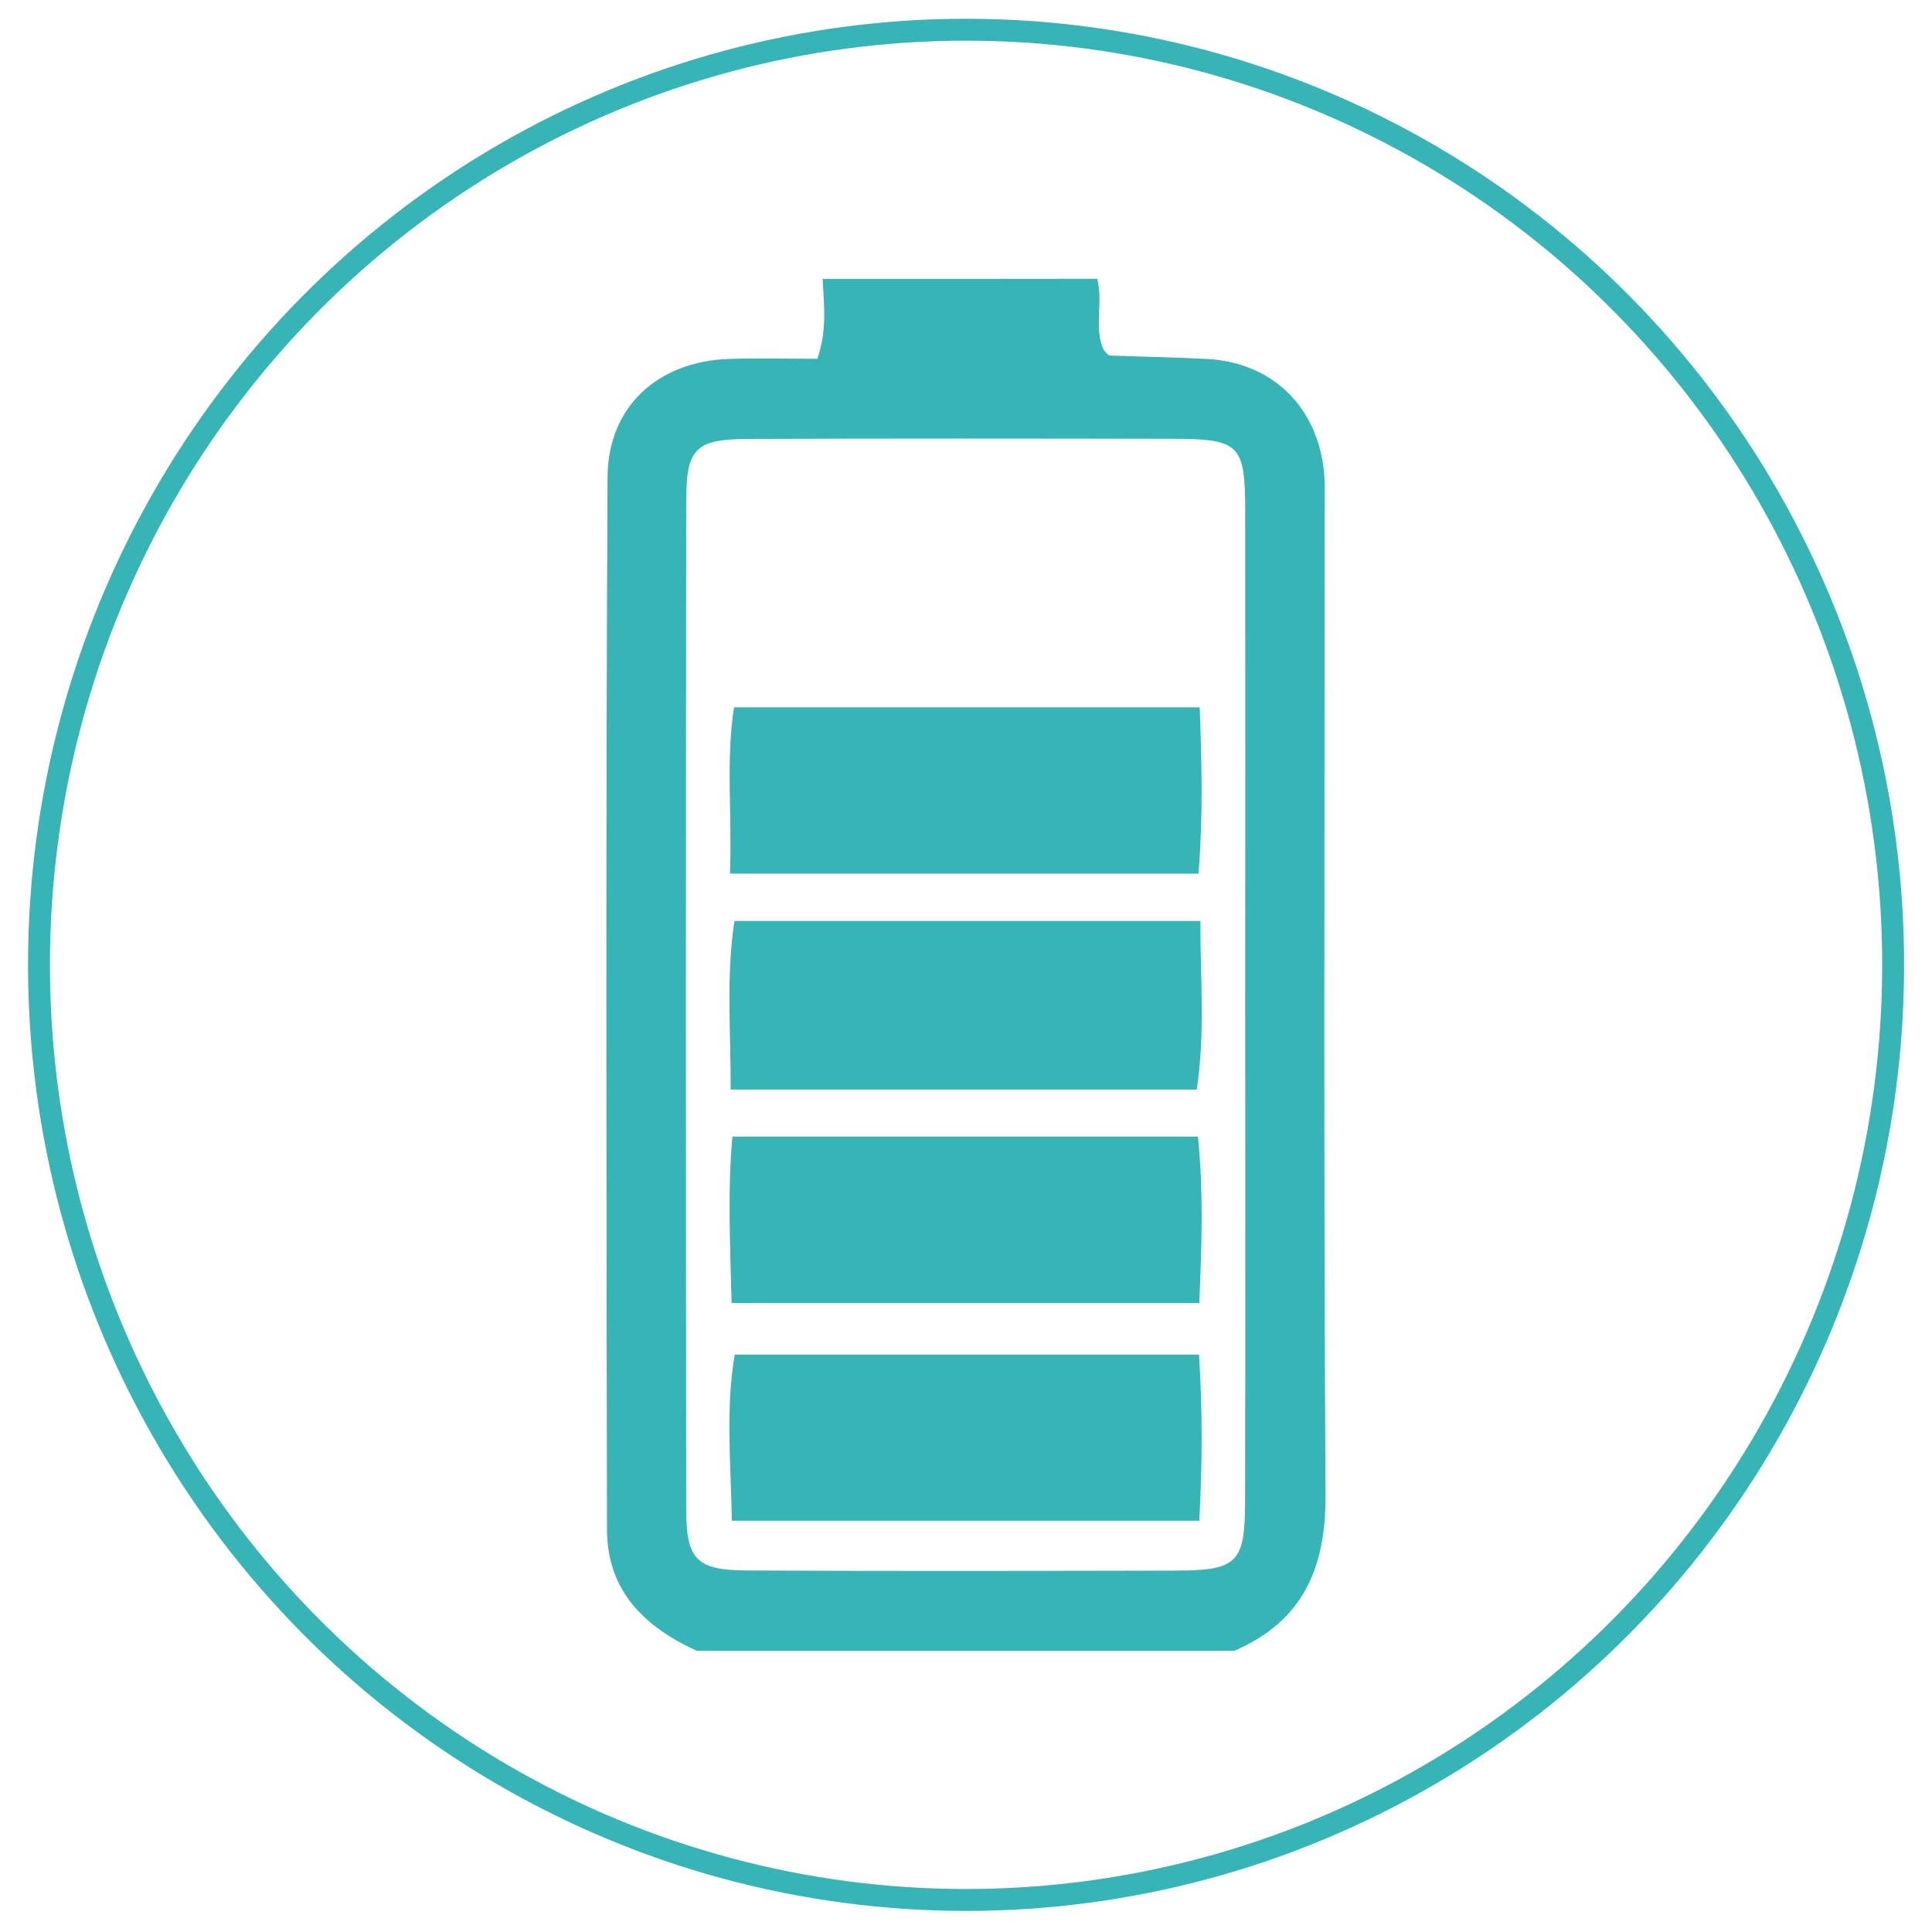
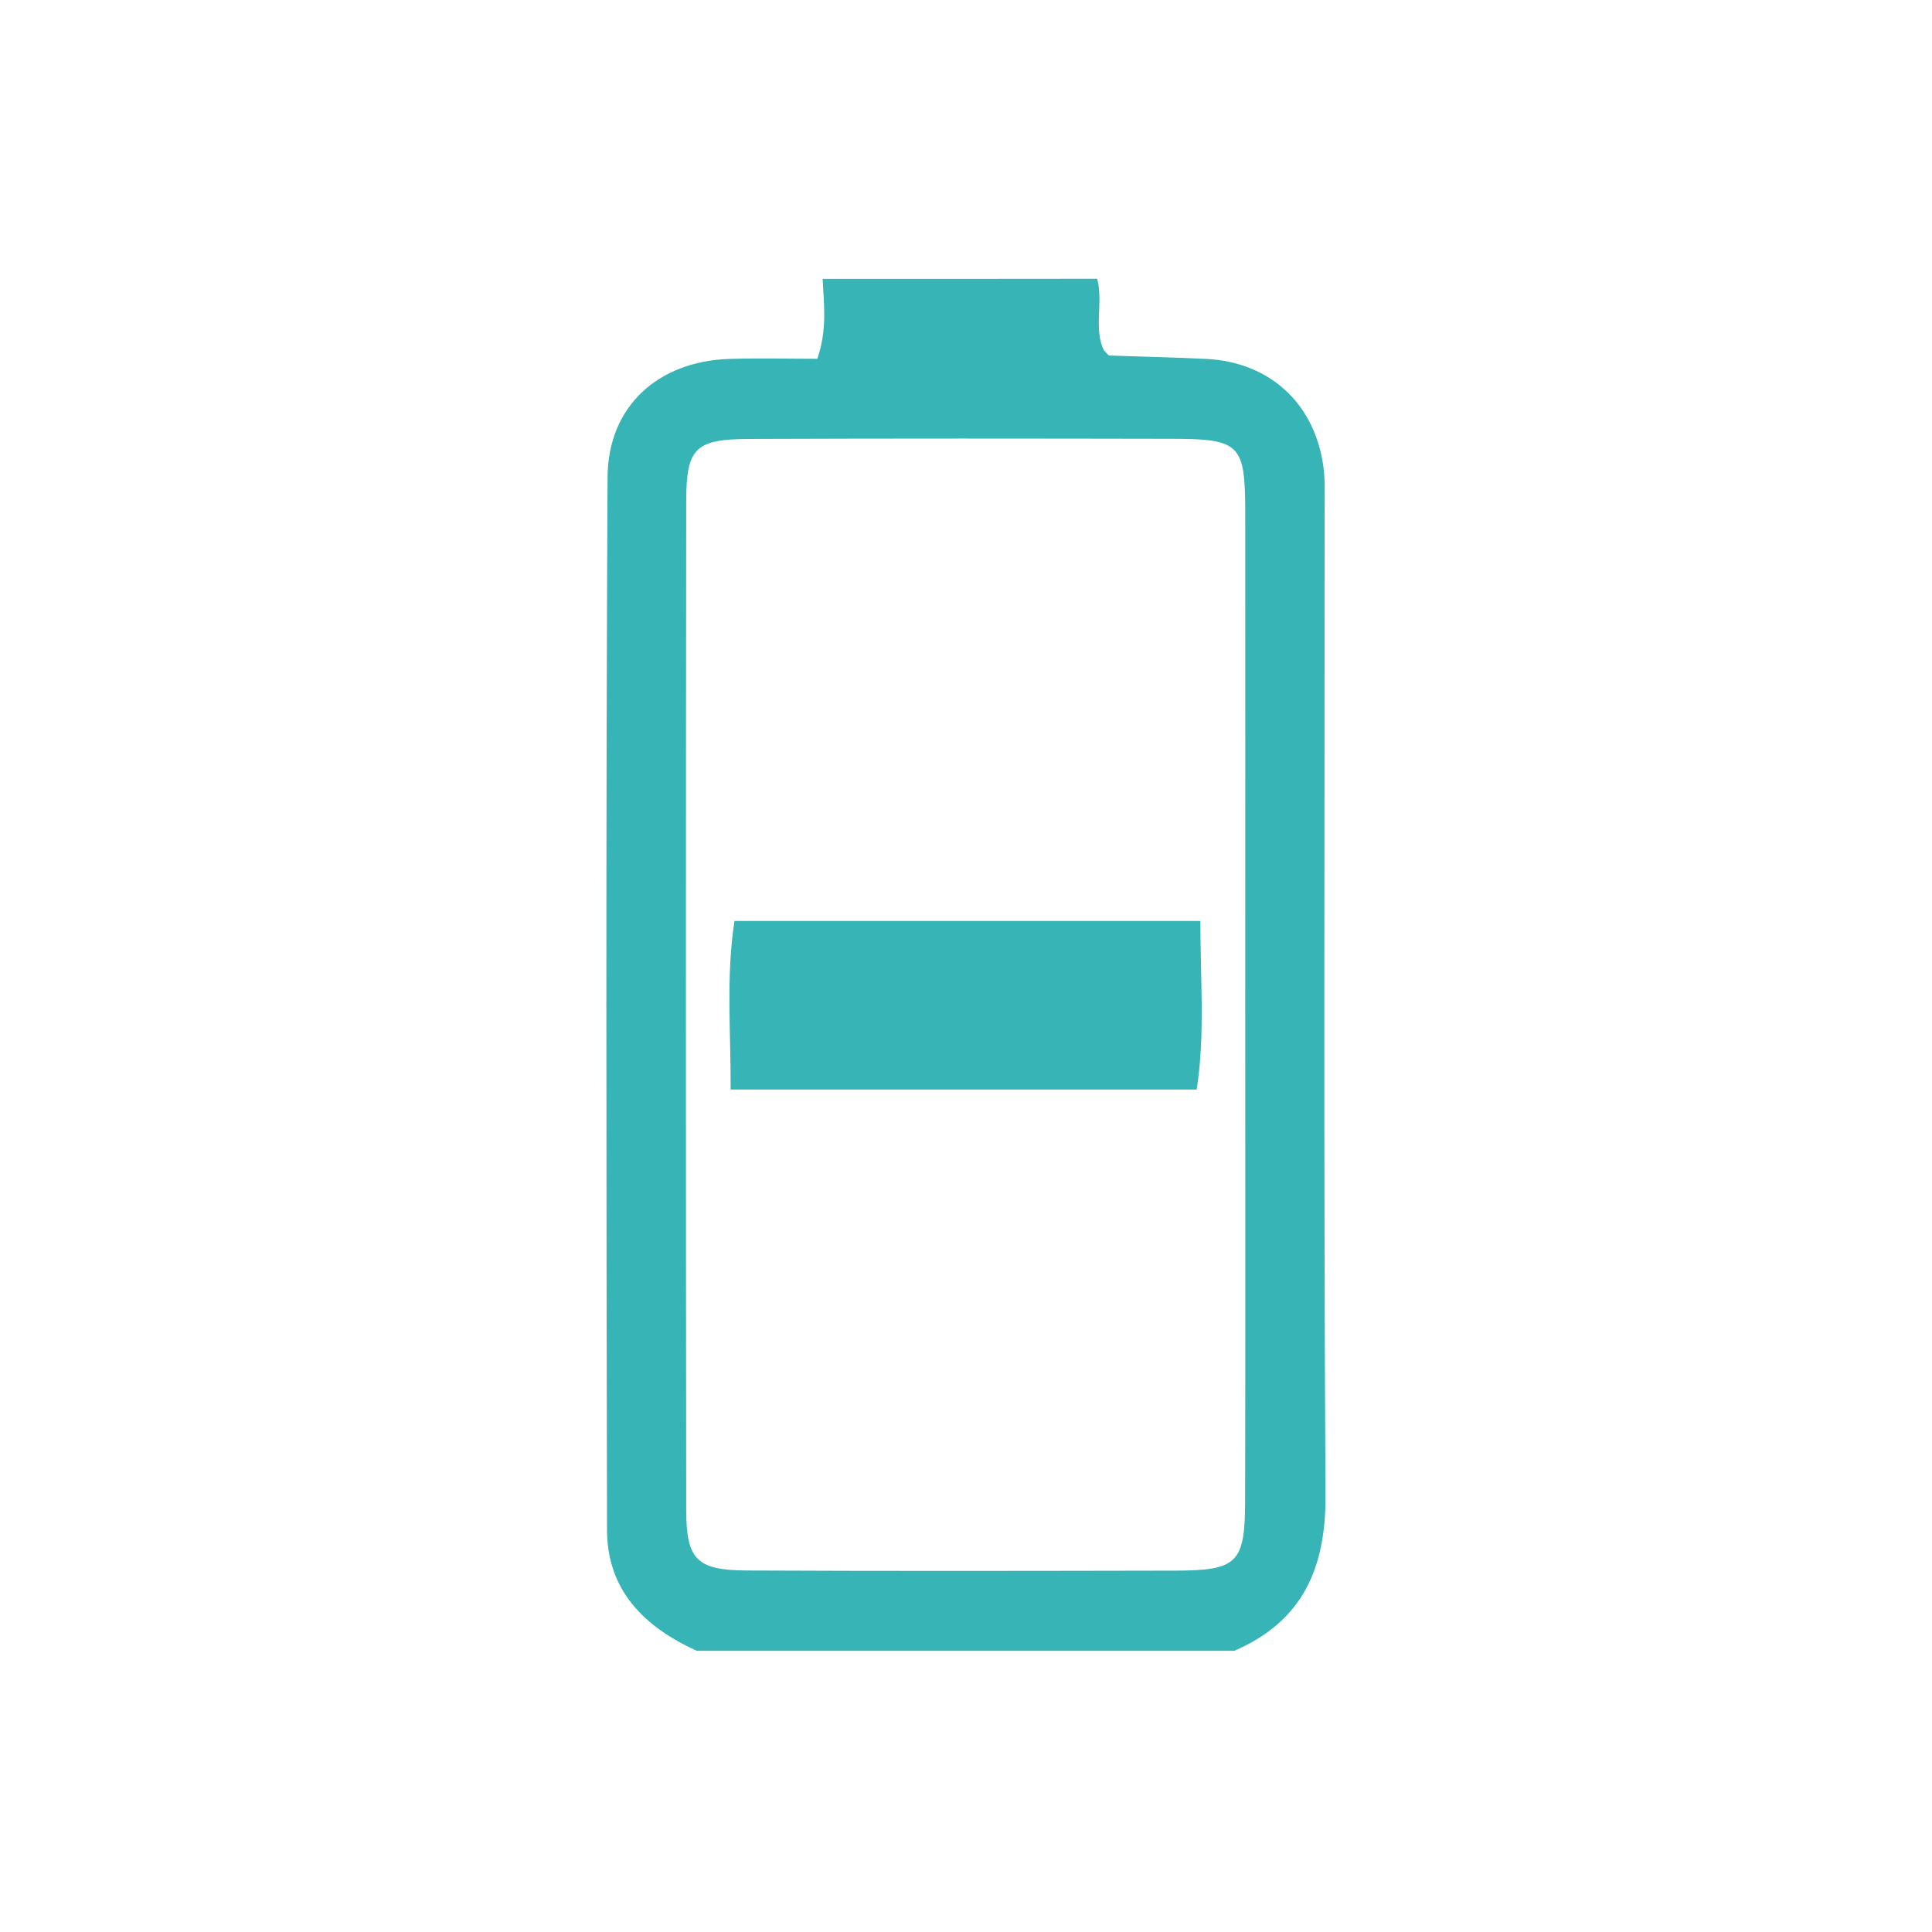
<svg xmlns="http://www.w3.org/2000/svg" version="1.1" id="Layer_1" x="0px" y="0px" viewBox="0 0 141.73 141.73" style="enable-background:new 0 0 141.73 141.73;" xml:space="preserve">
  <style type="text/css">
	.st0{fill-rule:evenodd;clip-rule:evenodd;fill:#09090A;}
	.st1{fill-rule:evenodd;clip-rule:evenodd;fill:none;stroke:#09090A;stroke-width:8;stroke-miterlimit:10;}
	.st2{fill:#09090A;}
	.st3{fill-rule:evenodd;clip-rule:evenodd;fill:none;stroke:#09090A;stroke-width:2;stroke-miterlimit:10;}
	.st4{fill:none;stroke:#000000;stroke-width:0.75;stroke-miterlimit:10;}
	.st5{fill:#37B4B6;}
	.st6{fill:none;stroke:#37B4B6;stroke-miterlimit:10;}
	.st7{fill:#FFFFFF;}
	.st8{fill:none;stroke:#37B4B6;stroke-width:1.607;stroke-miterlimit:10;}
	.st9{fill:none;stroke:#000000;stroke-width:1.205;stroke-miterlimit:10;}
</style>
  <g>
-     <ellipse class="st8" cx="70.87" cy="70.78" rx="68.01" ry="68.6" />
-   </g>
+     </g>
  <g>
    <g>
      <path class="st5" d="M60.35,20.46c0.07,1.8,0.37,3.62-0.39,5.86c-2.08,0-4.28-0.06-6.48,0.01c-5.18,0.18-8.88,3.45-8.91,8.68    c-0.13,25.74-0.09,51.48-0.04,77.22c0.01,4.48,2.77,7.13,6.58,8.87c13.15,0,26.3,0,39.44,0c5-2.16,6.72-6.03,6.69-11.42    c-0.15-24.08-0.06-48.16-0.07-72.24c0-1.13,0.06-2.27-0.11-3.37c-0.69-4.55-3.97-7.51-8.56-7.74c-2.37-0.12-4.74-0.16-7.1-0.25    c-0.11,0-0.21-0.18-0.42-0.38c-0.77-1.6-0.03-3.49-0.49-5.25C73.77,20.46,67.06,20.46,60.35,20.46z M91.35,73.81    c0,12.11,0.02,24.22-0.01,36.33c-0.01,4.52-0.57,5.07-5.11,5.08c-10.48,0.02-20.96,0.04-31.44-0.01    c-3.67-0.02-4.45-0.78-4.45-4.46c-0.03-24.64-0.03-49.29,0-73.93c0-3.98,0.66-4.61,4.69-4.62c10.34-0.04,20.68-0.03,31.02-0.01    c4.89,0.01,5.29,0.41,5.3,5.29C91.36,49.59,91.35,61.7,91.35,73.81z" />
      <path class="st5" d="M88.06,67.56c-11.53,0-22.75,0-34.18,0c-0.63,4.12-0.26,8.11-0.28,12.37c11.53,0,22.75,0,34.19,0    C88.42,75.81,88.05,71.81,88.06,67.56z" />
-       <path class="st5" d="M87.98,111.56c0.22-4.15,0.24-8.04-0.02-12.19c-11.35,0-22.57,0-34.06,0c-0.68,3.94-0.29,7.93-0.21,12.19    C65.07,111.56,76.29,111.56,87.98,111.56z" />
-       <path class="st5" d="M87.98,95.59c0.17-4.19,0.32-8.08-0.1-12.21c-11.3,0-22.44,0-34.15,0c-0.36,3.9-0.17,7.89-0.06,12.21    C65.06,95.59,76.3,95.59,87.98,95.59z" />
-       <path class="st5" d="M87.92,64.09c0.34-4.16,0.24-8.04,0.09-12.2c-11.42,0-22.63,0-34.16,0c-0.62,3.94-0.13,7.93-0.3,12.2    C65.07,64.09,76.28,64.09,87.92,64.09z" />
    </g>
  </g>
</svg>